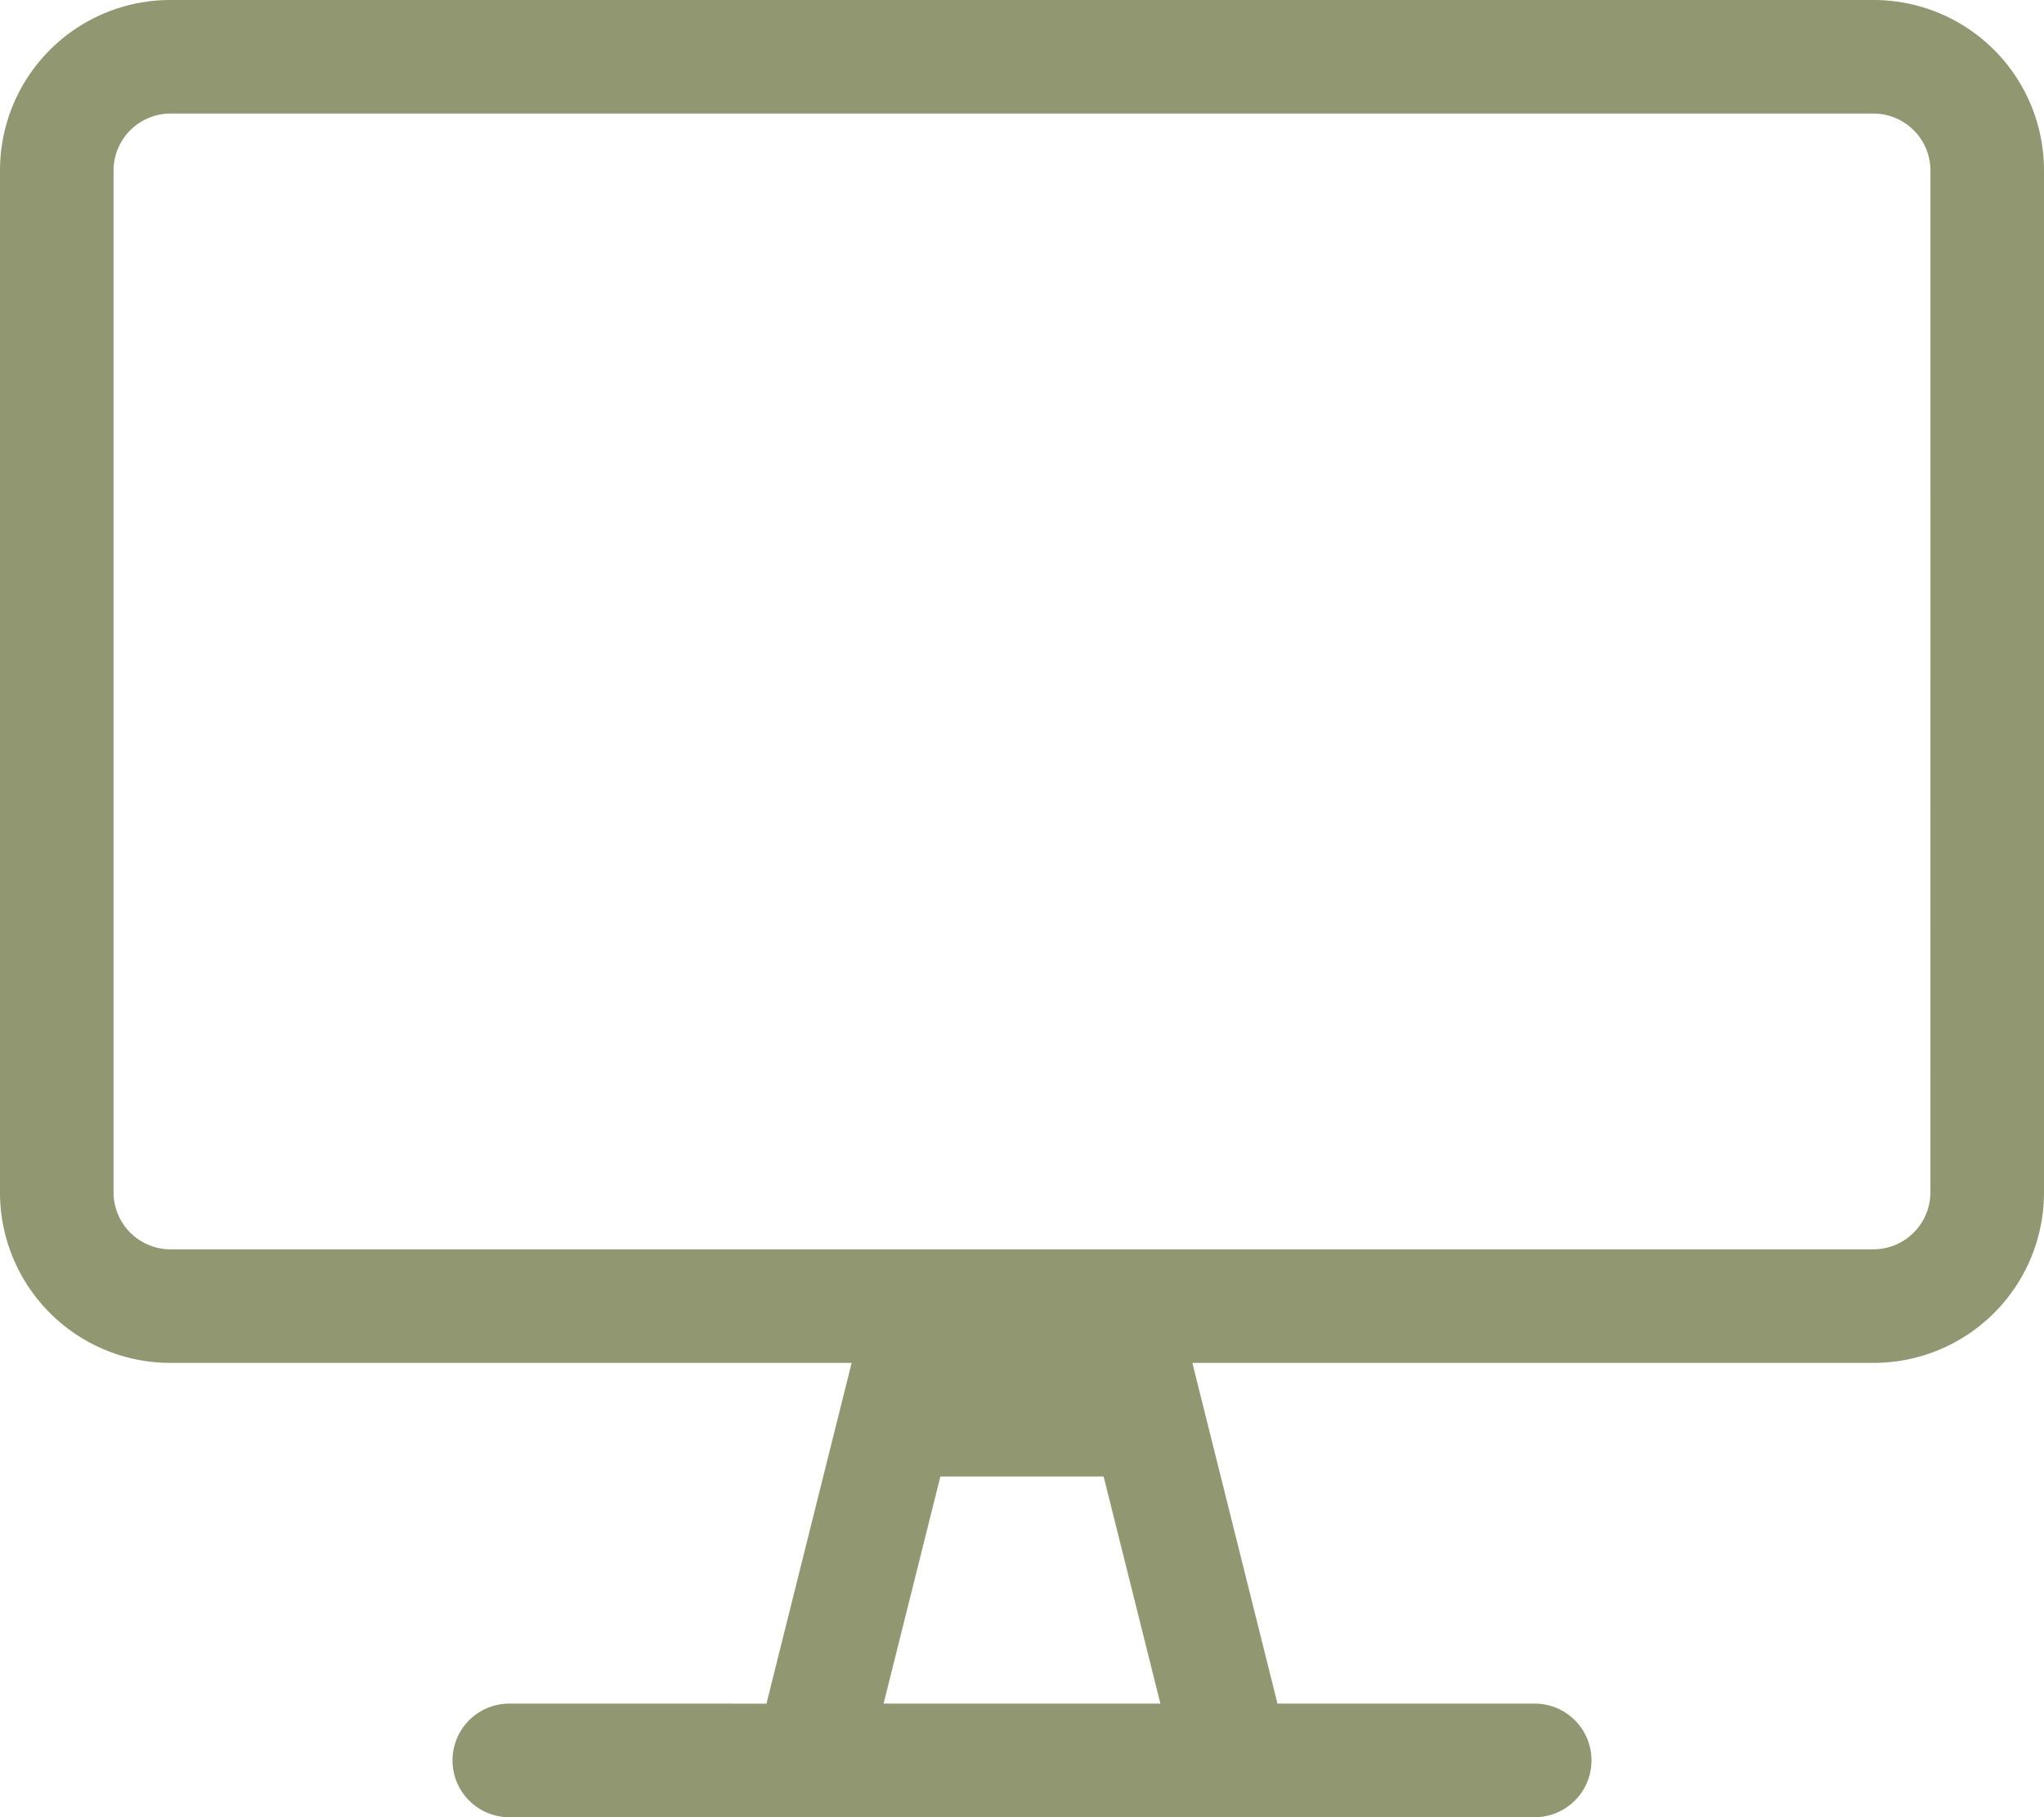
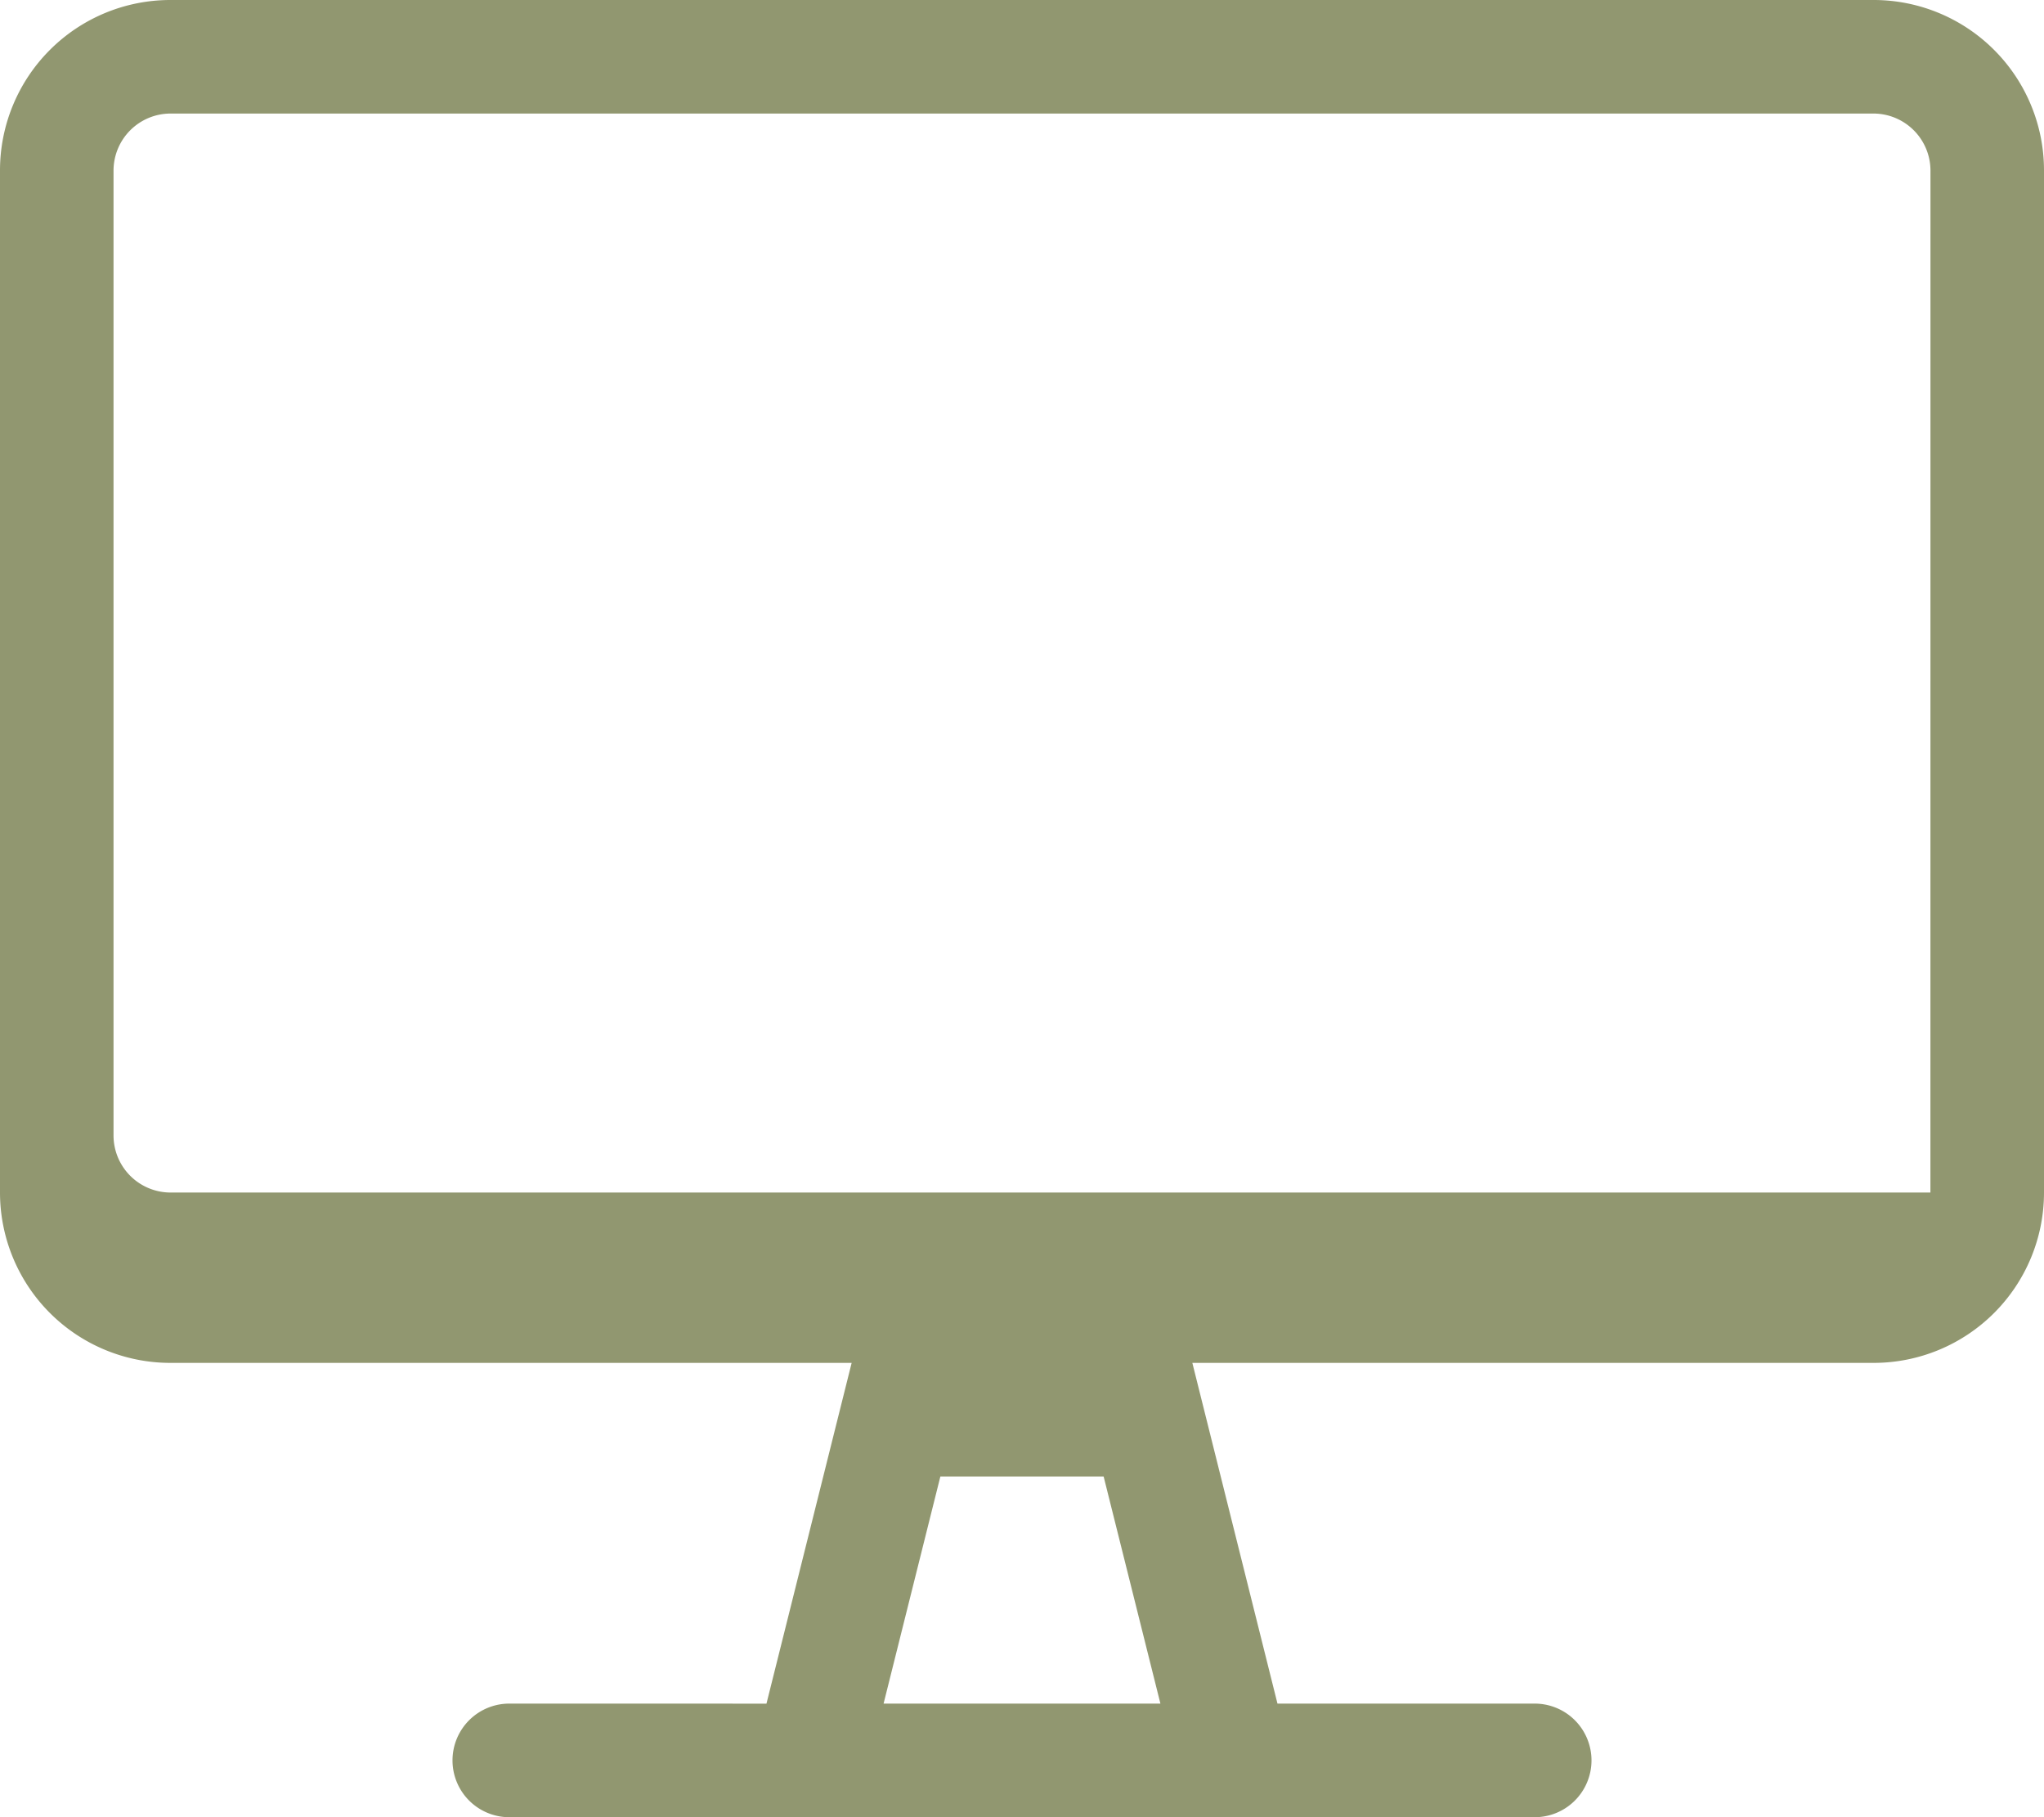
<svg xmlns="http://www.w3.org/2000/svg" width="39.375" height="35" viewBox="0 0 39.375 35">
-   <path id="Path_2117" data-name="Path 2117" d="M36.094,0H3.281A3.282,3.282,0,0,0,0,3.281V22.969A3.282,3.282,0,0,0,3.281,26.25H16.406l-1.641,6.563H9.844a1.094,1.094,0,1,0,0,2.187H29.531a1.094,1.094,0,1,0,0-2.187H24.609L22.969,26.25H36.094a3.282,3.282,0,0,0,3.281-3.281V3.281A3.282,3.282,0,0,0,36.094,0ZM17.021,32.813l1.094-4.375H21.26l1.094,4.375Zm20.166-9.844a1.1,1.1,0,0,1-1.094,1.094H3.281a1.1,1.1,0,0,1-1.094-1.094V3.281A1.1,1.1,0,0,1,3.281,2.187H36.094a1.1,1.1,0,0,1,1.094,1.094Z" fill="#919770" />
+   <path id="Path_2117" data-name="Path 2117" d="M36.094,0H3.281A3.282,3.282,0,0,0,0,3.281V22.969A3.282,3.282,0,0,0,3.281,26.25H16.406l-1.641,6.563H9.844a1.094,1.094,0,1,0,0,2.187H29.531a1.094,1.094,0,1,0,0-2.187H24.609L22.969,26.25H36.094a3.282,3.282,0,0,0,3.281-3.281V3.281A3.282,3.282,0,0,0,36.094,0ZM17.021,32.813l1.094-4.375H21.26l1.094,4.375Zm20.166-9.844H3.281a1.1,1.1,0,0,1-1.094-1.094V3.281A1.1,1.1,0,0,1,3.281,2.187H36.094a1.1,1.1,0,0,1,1.094,1.094Z" fill="#919770" />
</svg>